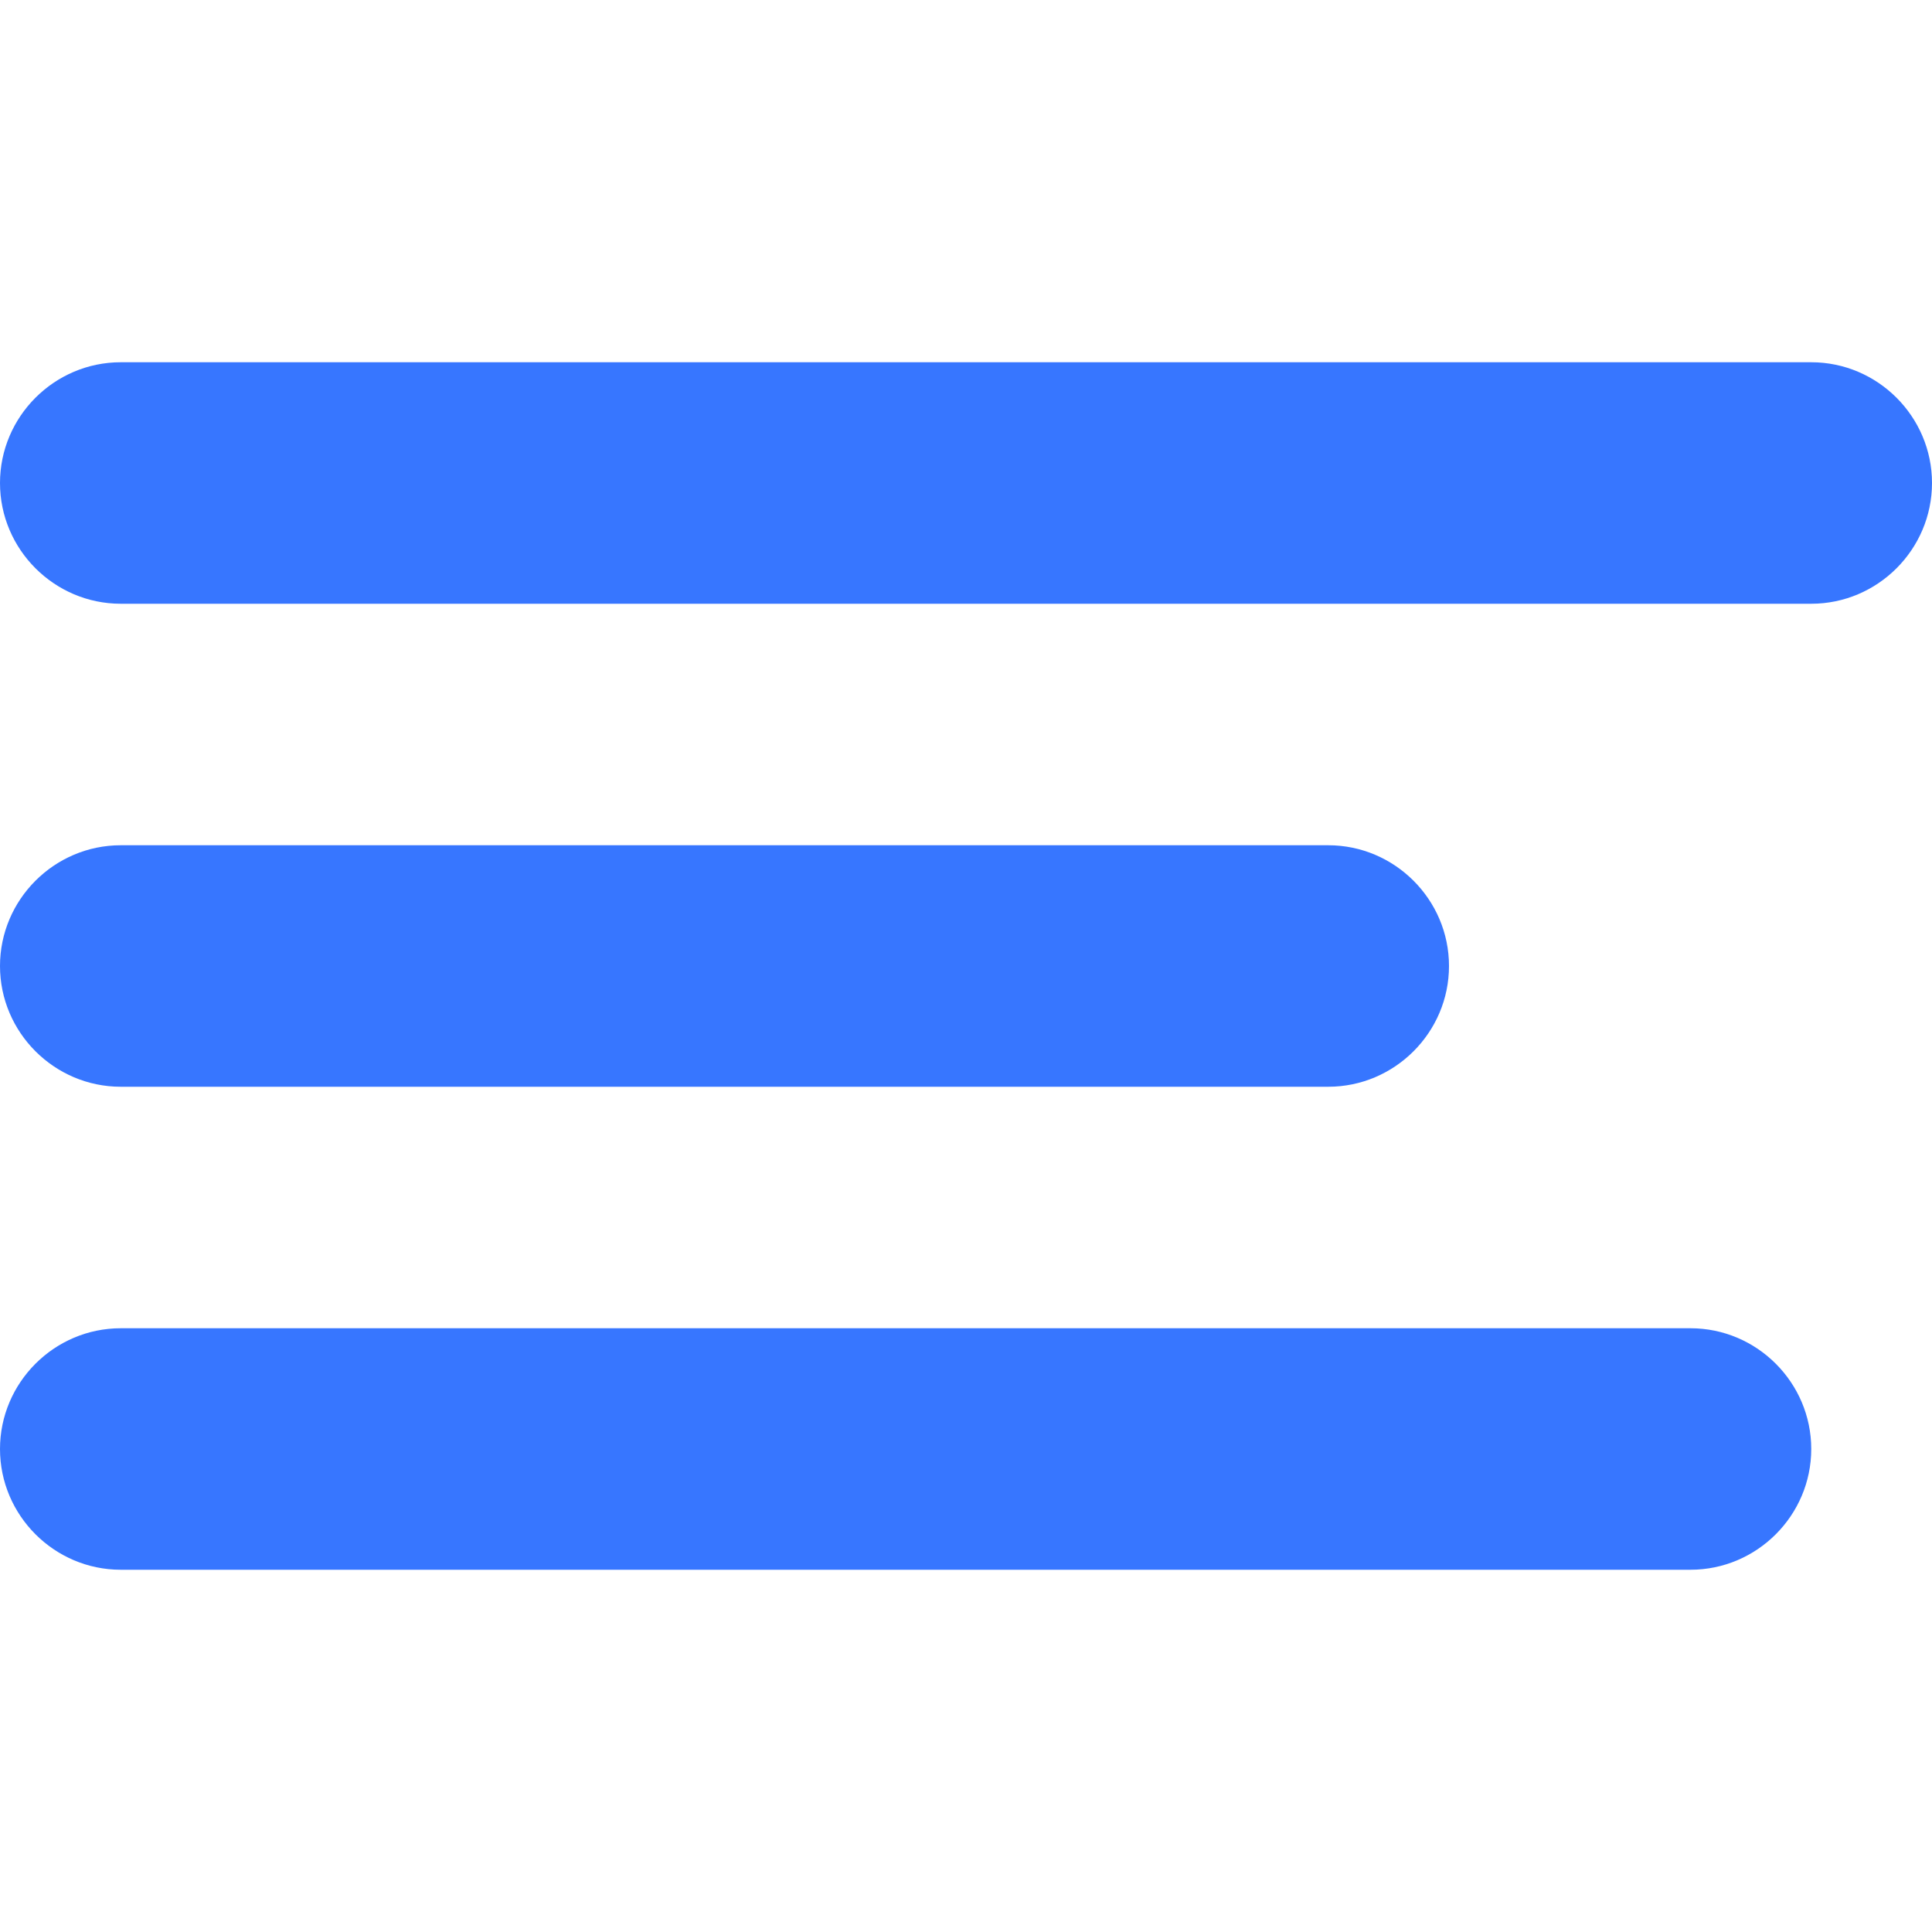
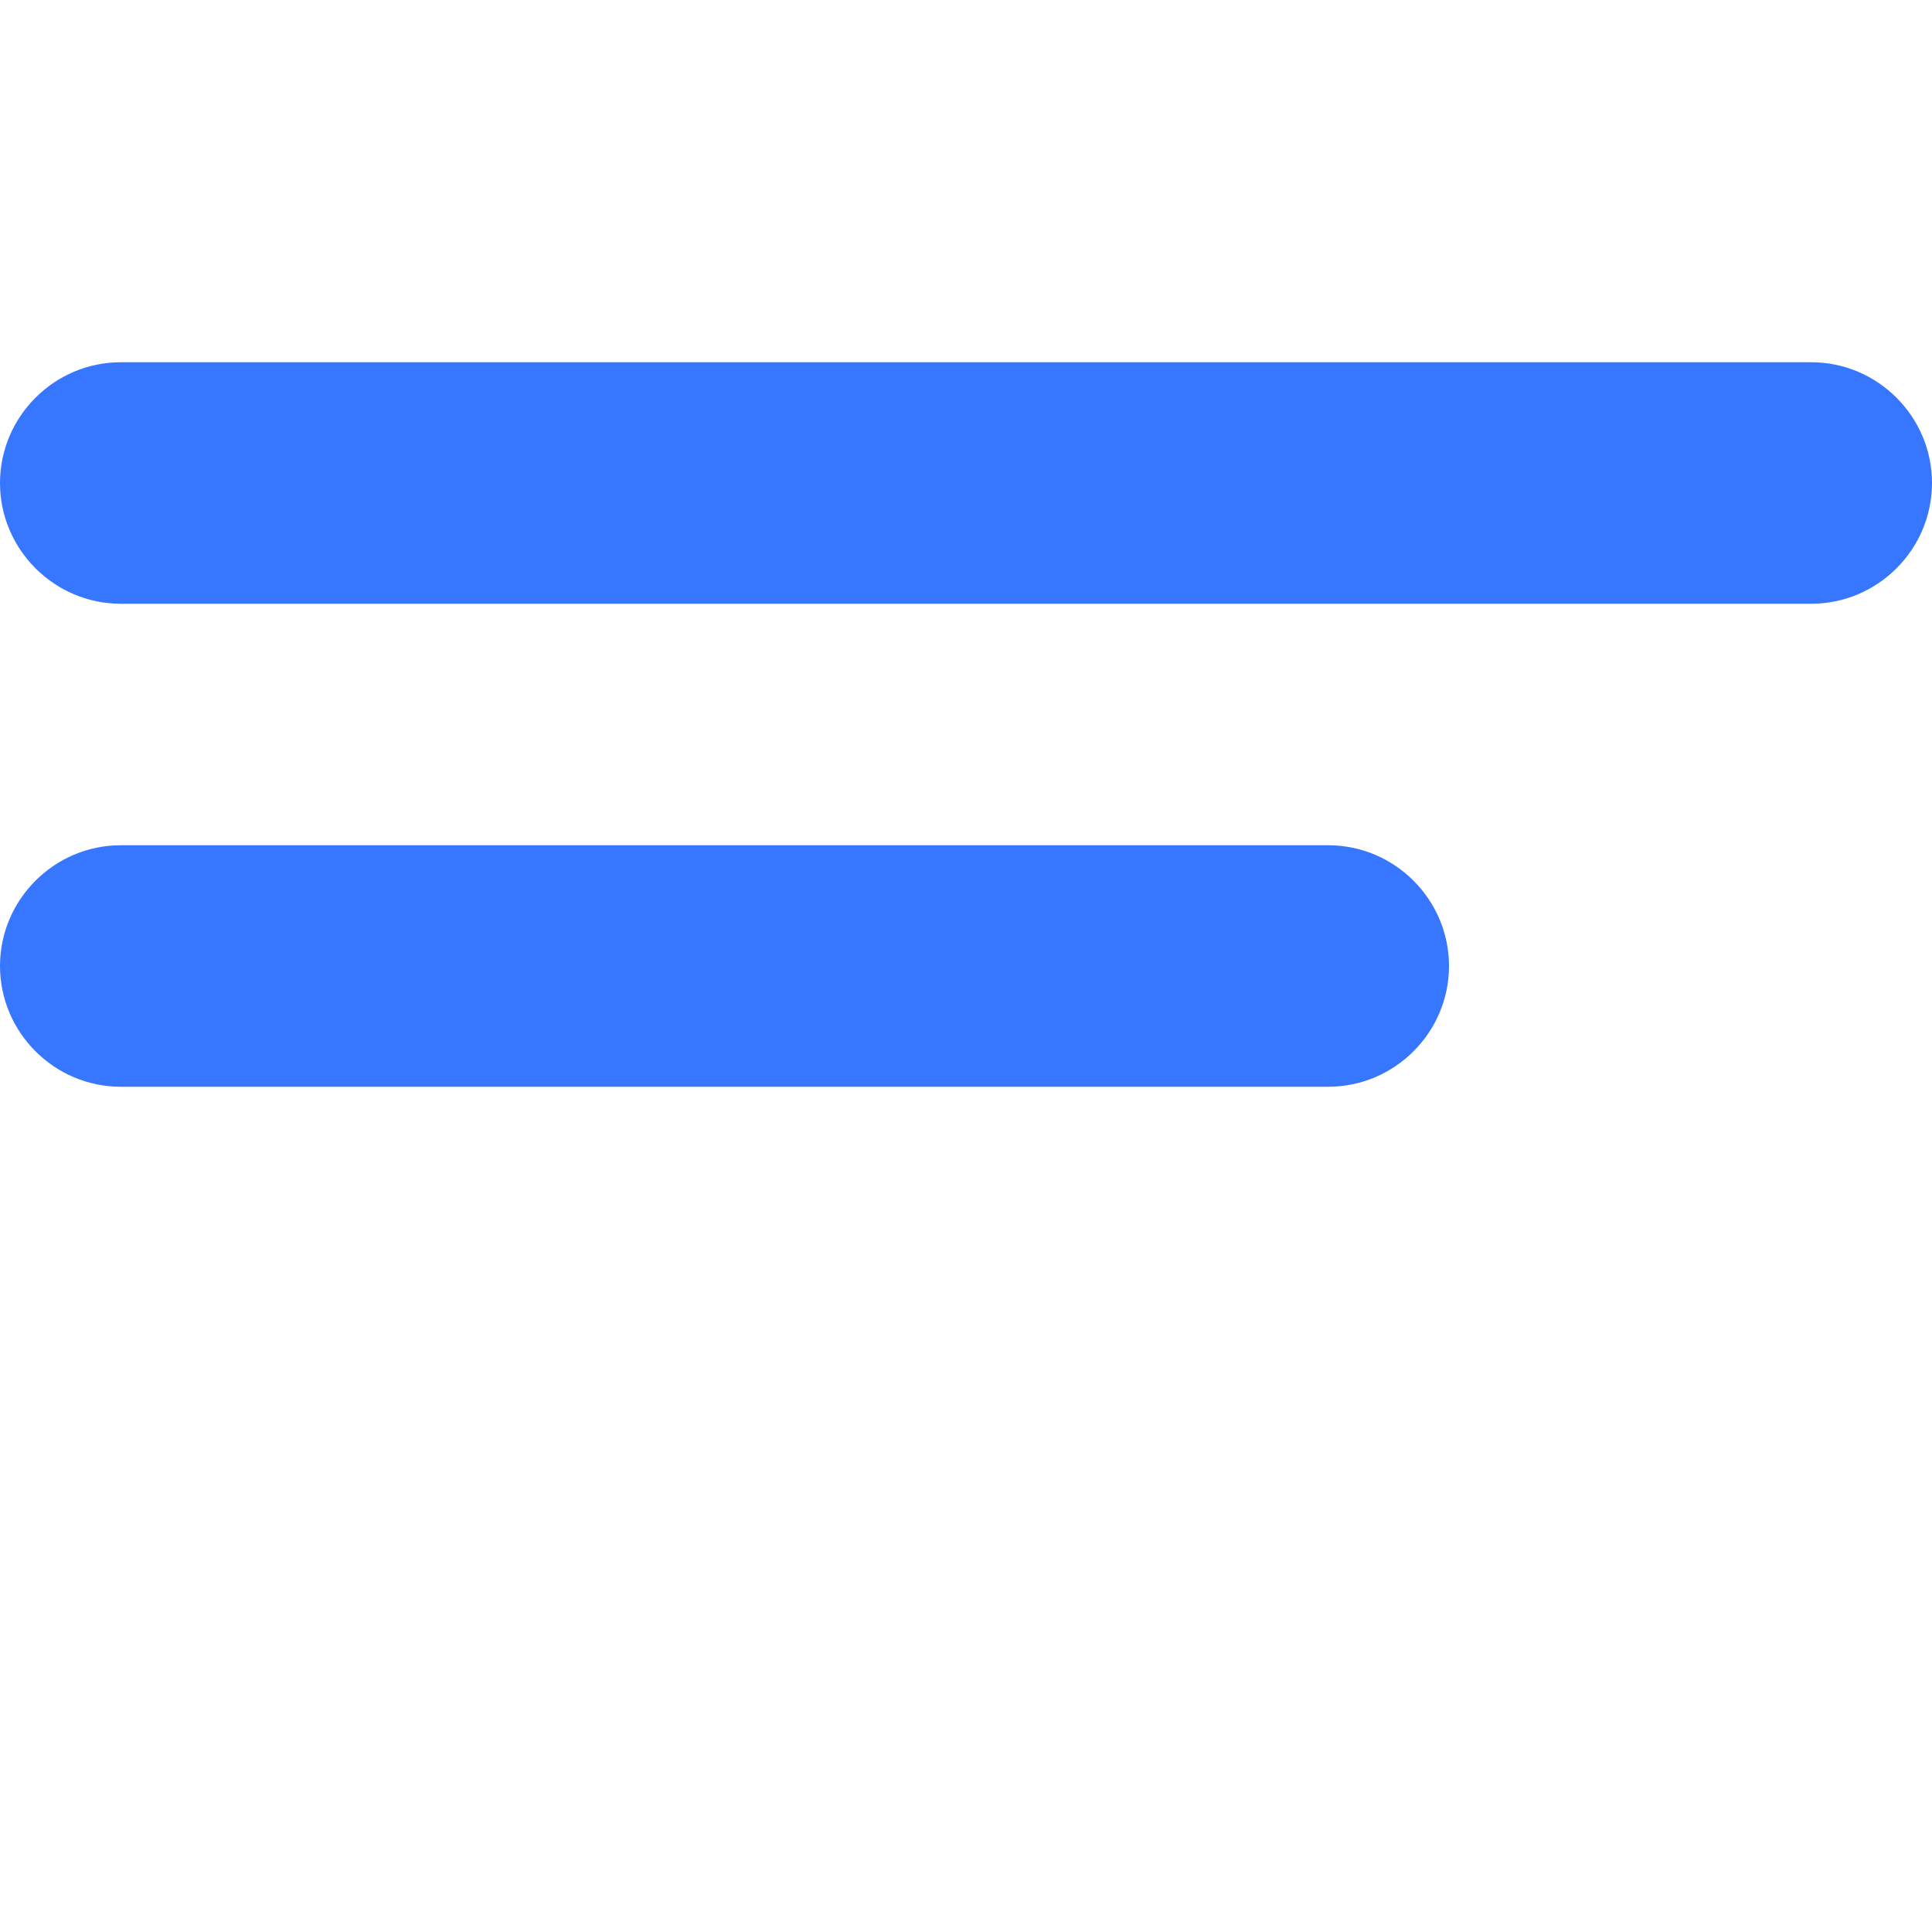
<svg xmlns="http://www.w3.org/2000/svg" id="Layer_1" viewBox="0 0 16 16">
  <defs>
    <style>
      .cls-1 {
        fill: #3776ff;
      }
    </style>
  </defs>
  <path class="cls-1" d="M1,5h14c.55,0,1-.45,1-1s-.45-1-1-1H1c-.55,0-1,.45-1,1s.45,1,1,1Z" />
  <path class="cls-1" d="M1,9h10c.55,0,1-.45,1-1s-.45-1-1-1H1c-.55,0-1,.45-1,1s.45,1,1,1Z" />
-   <path class="cls-1" d="M1,13h13c.55,0,1-.45,1-1s-.45-1-1-1H1c-.55,0-1,.45-1,1s.45,1,1,1Z" />
</svg>